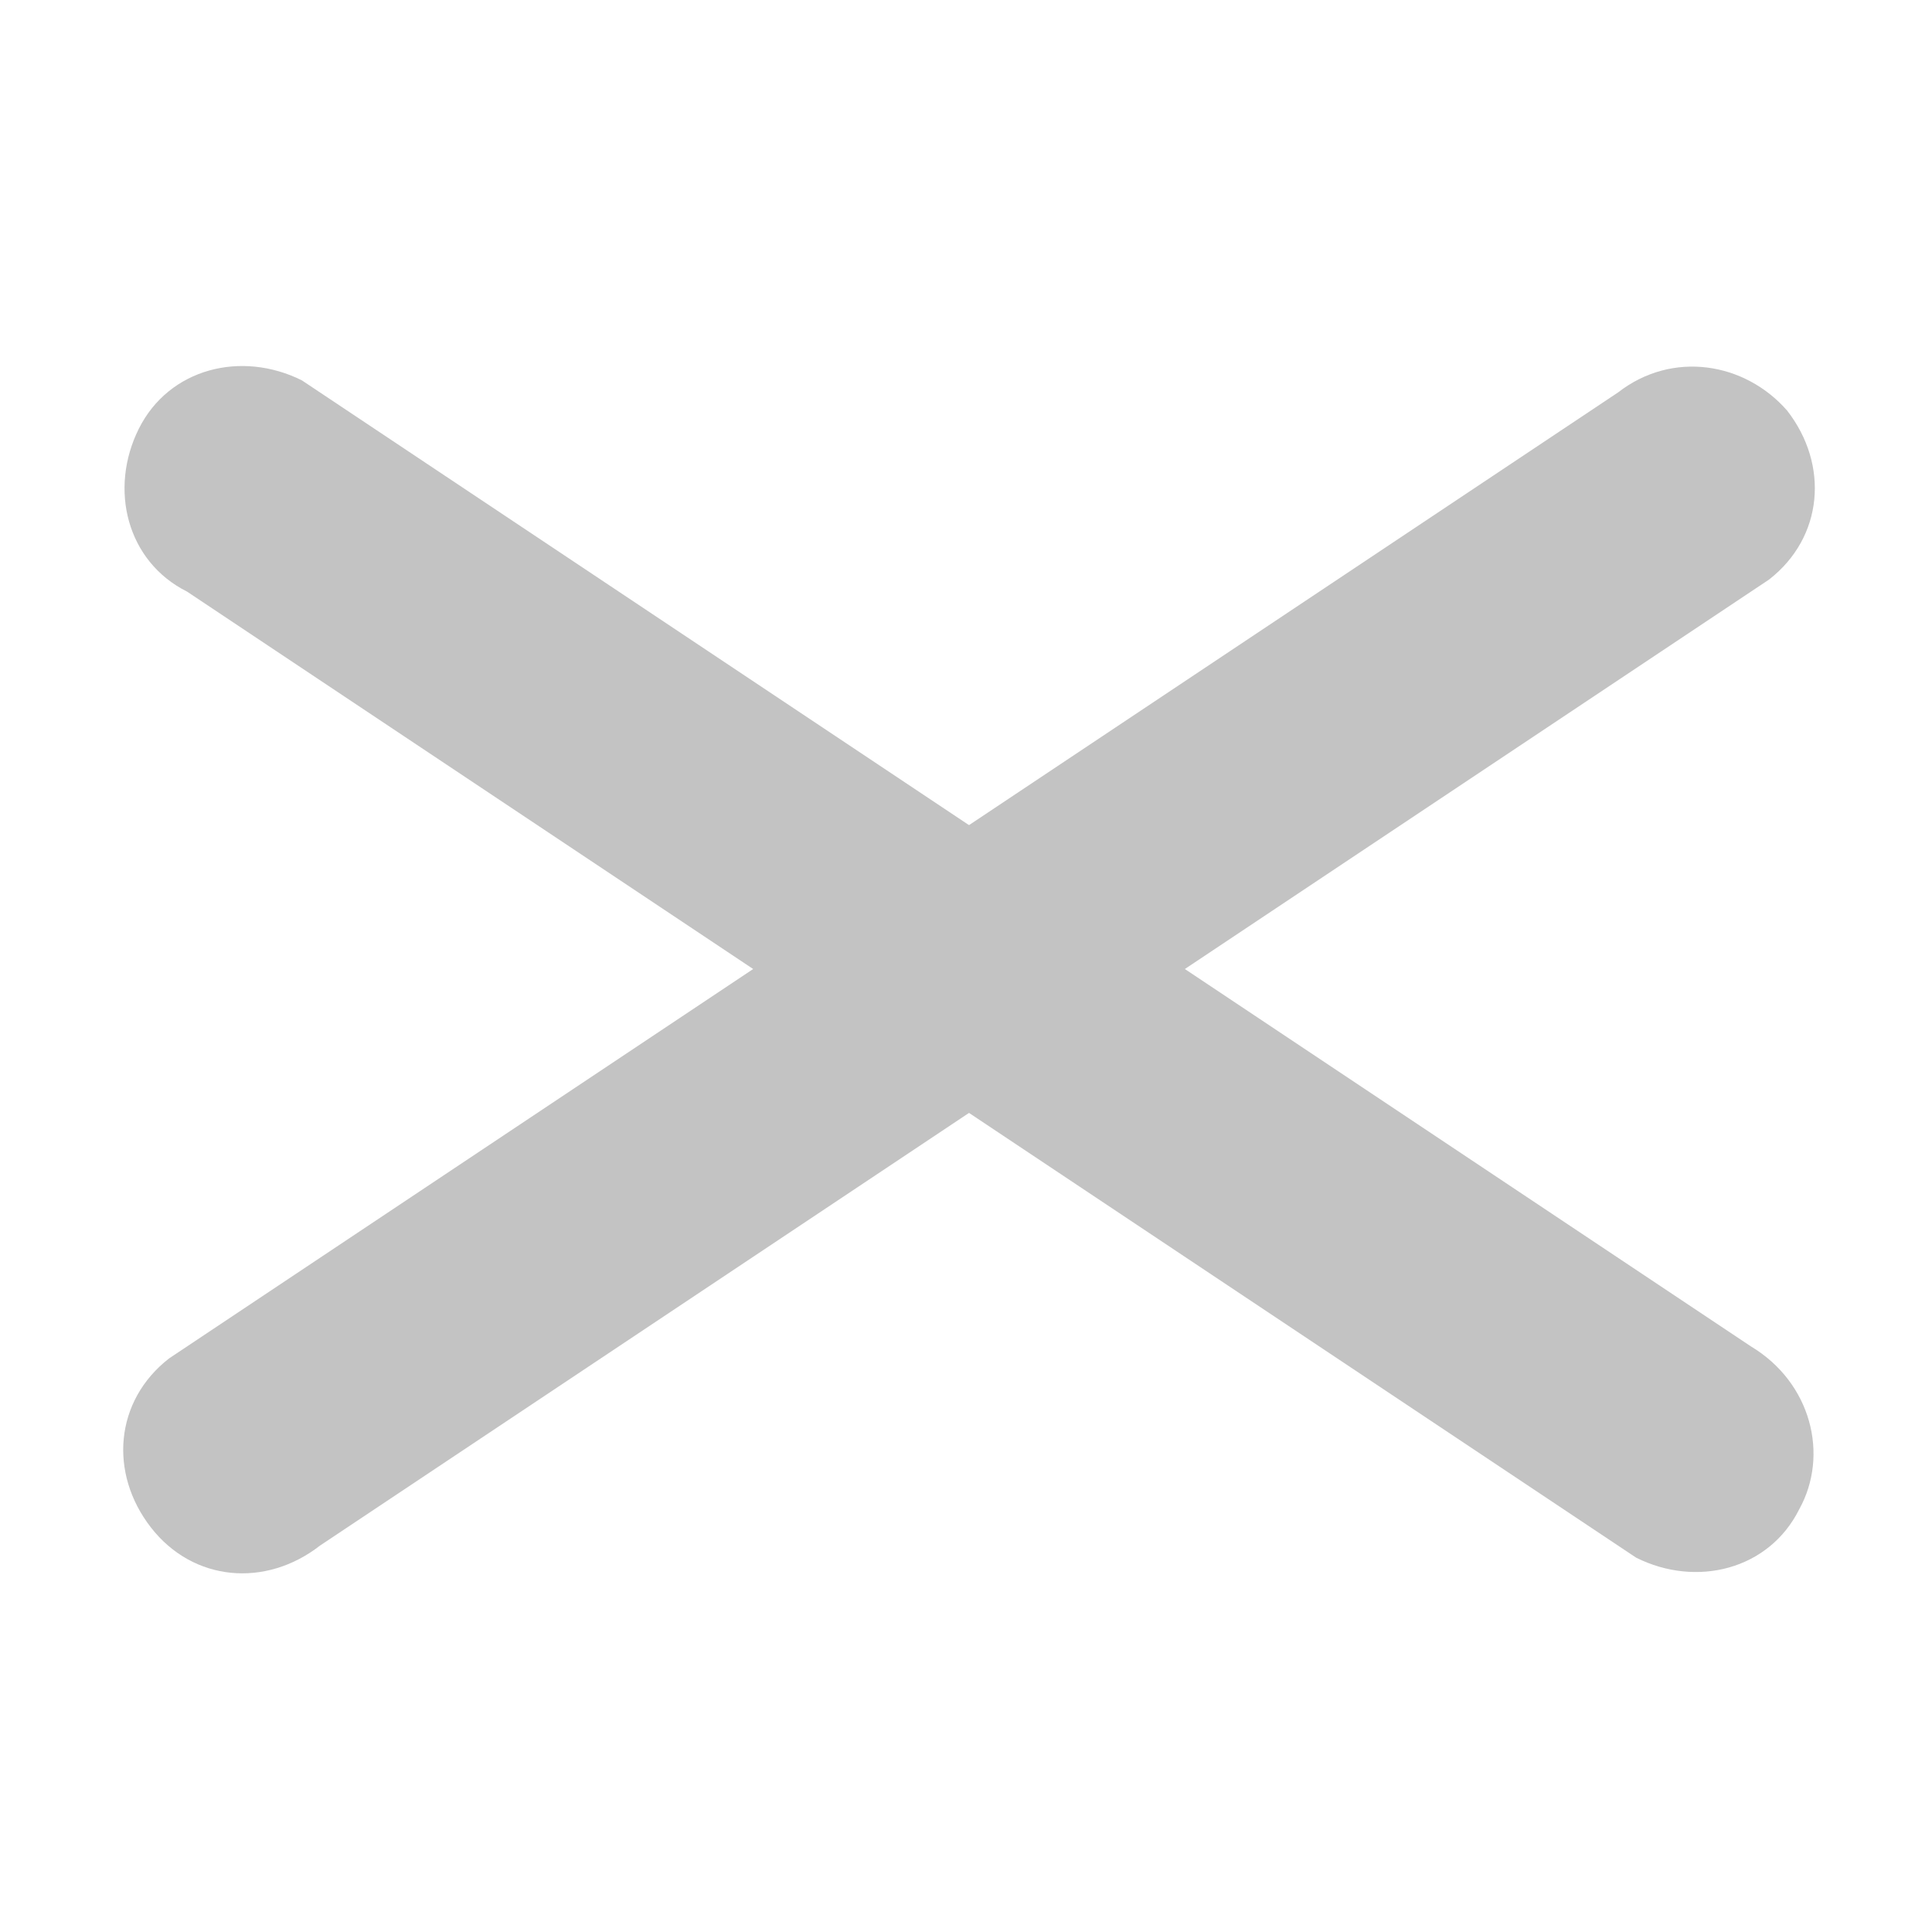
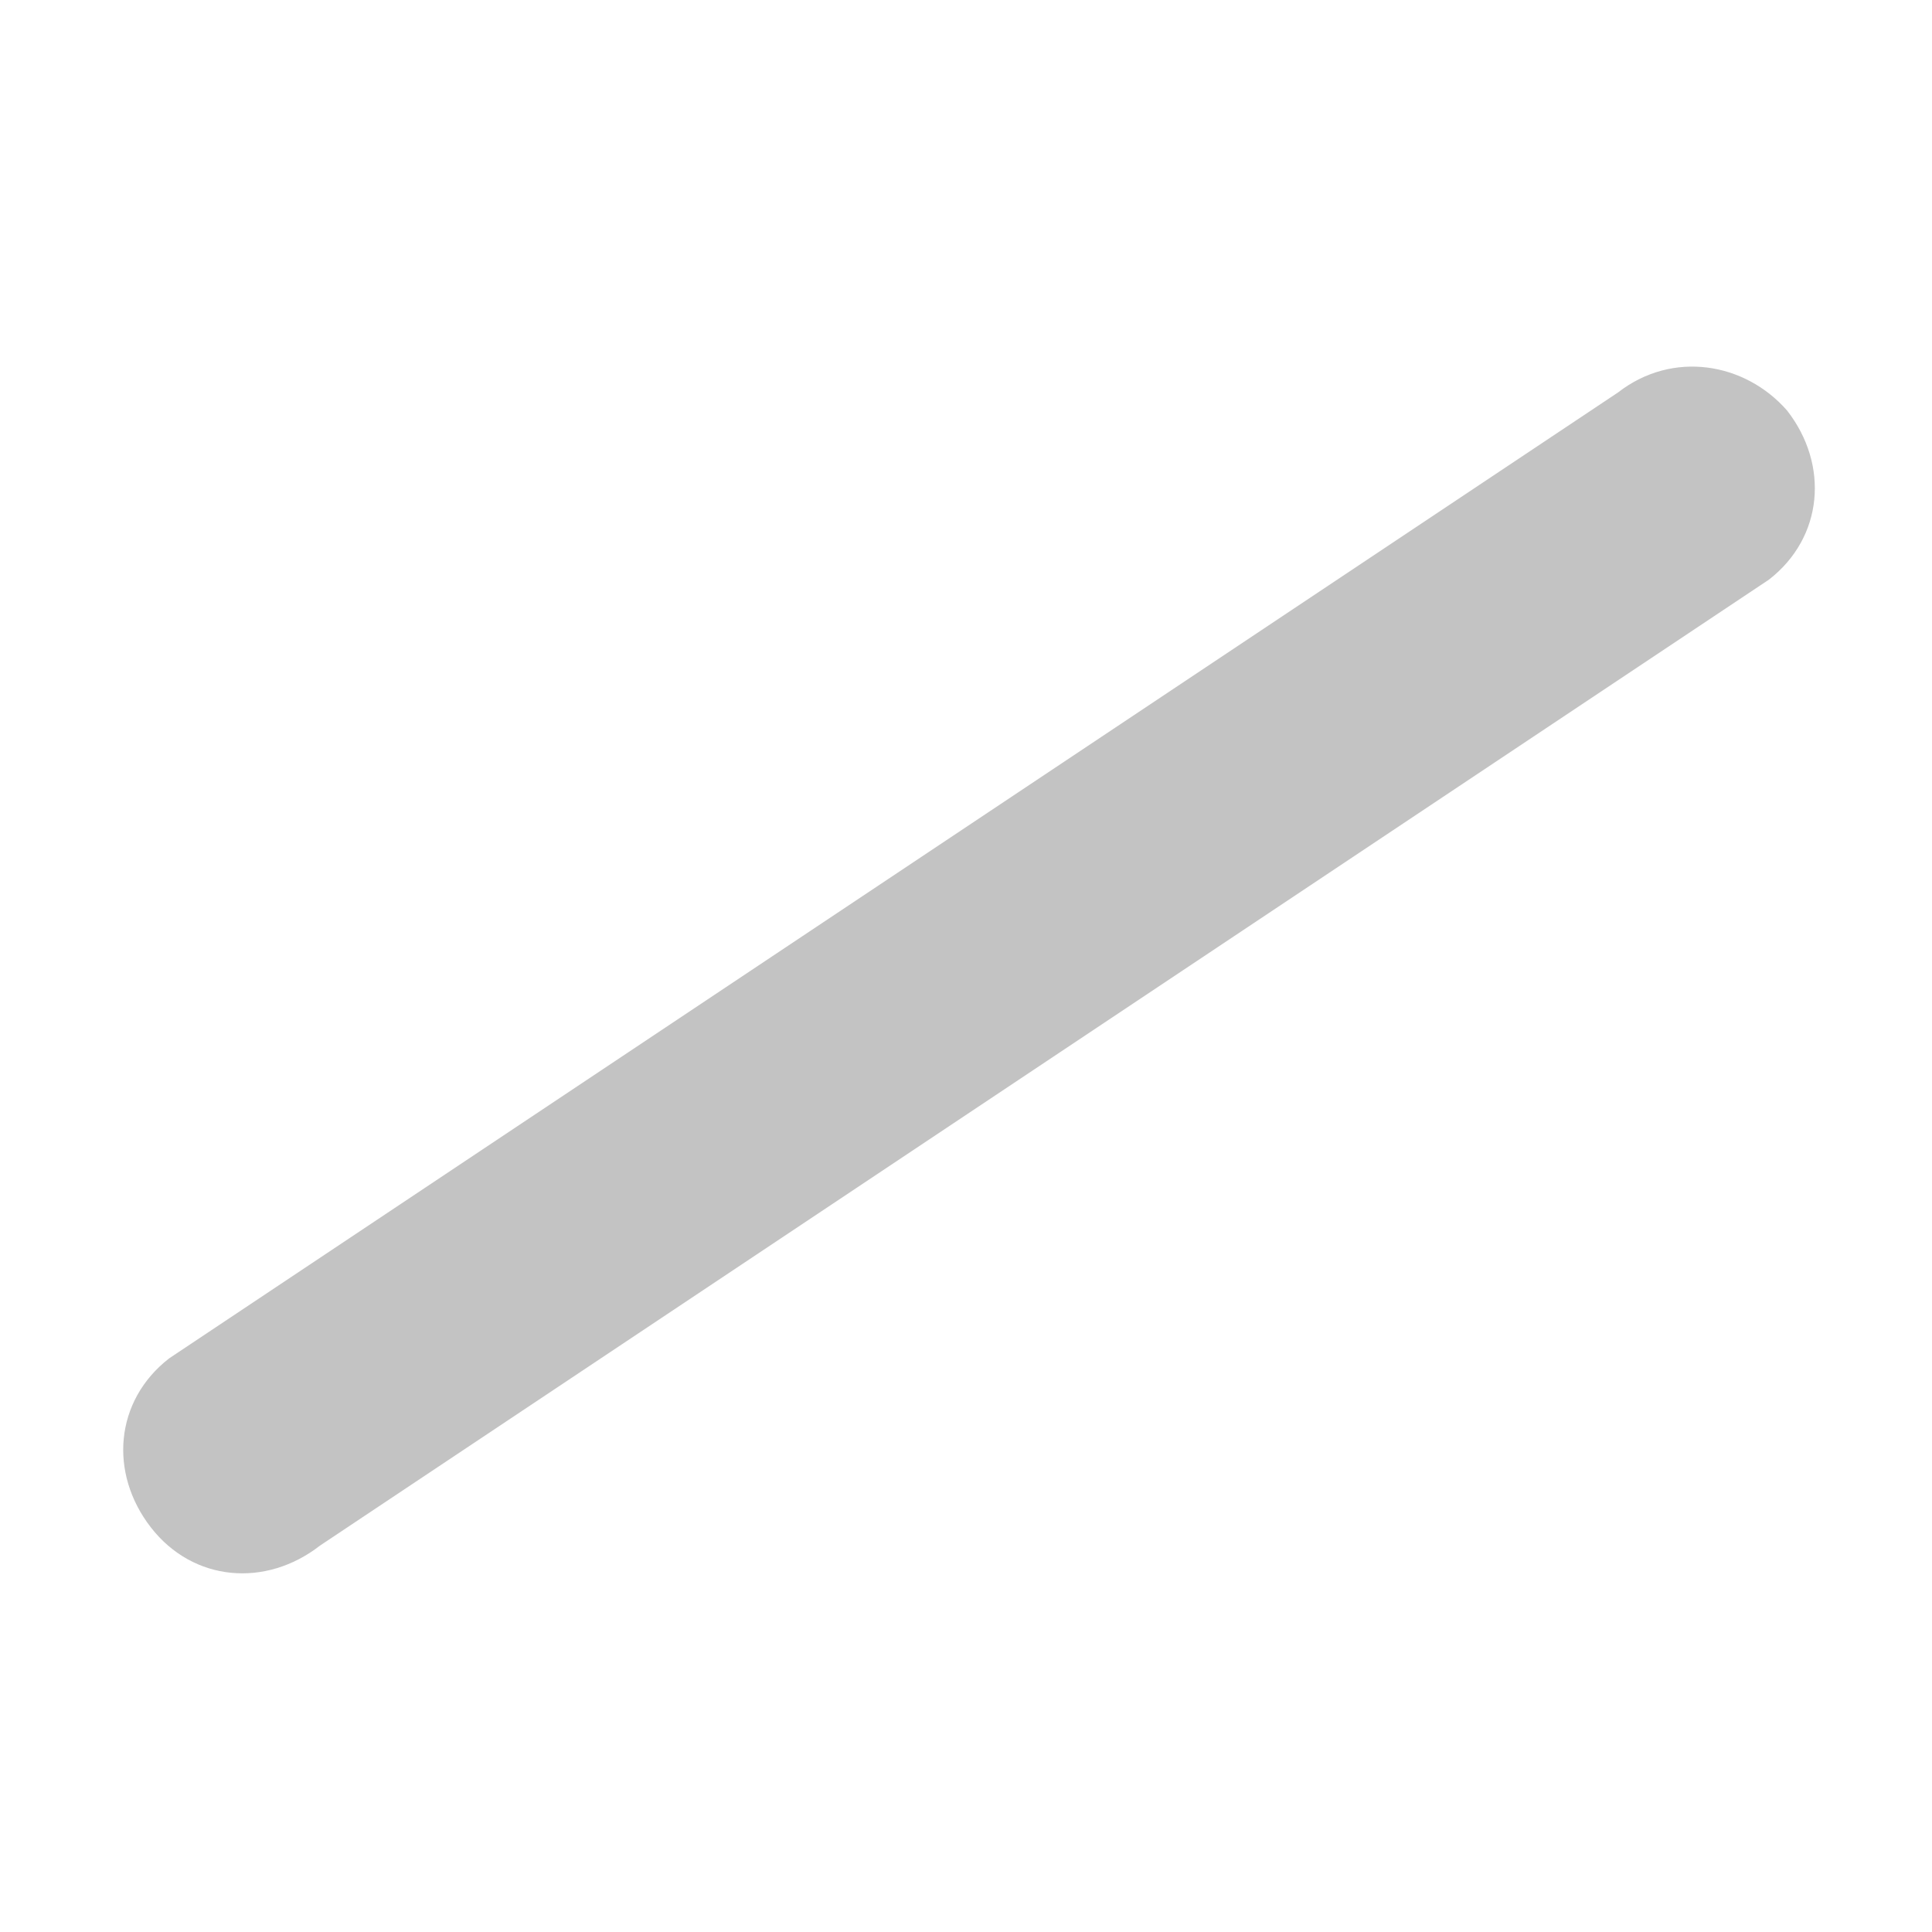
<svg xmlns="http://www.w3.org/2000/svg" version="1.1" id="Layer_1" x="0px" y="0px" viewBox="0 0 32 32" style="enable-background:new 0 0 32 32;" xml:space="preserve">
  <style type="text/css">
	.st0{fill:#C3C3C3;}
</style>
  <path class="st0" d="M26.8,6.5l-24,16c-0.9,0.7-1,1.9-0.3,2.8s1.9,1,2.8,0.3l24-16c0.9-0.7,1-1.9,0.3-2.8C28.9,6,27.7,5.8,26.8,6.5z  " />
-   <path class="st0" d="M29,22.3L5,6.3C4,5.8,2.8,6.1,2.3,7.1S2.1,9.3,3.1,9.8l24,16c1,0.5,2.2,0.2,2.7-0.8C30.3,24.1,30,22.9,29,22.3z  " />
</svg>